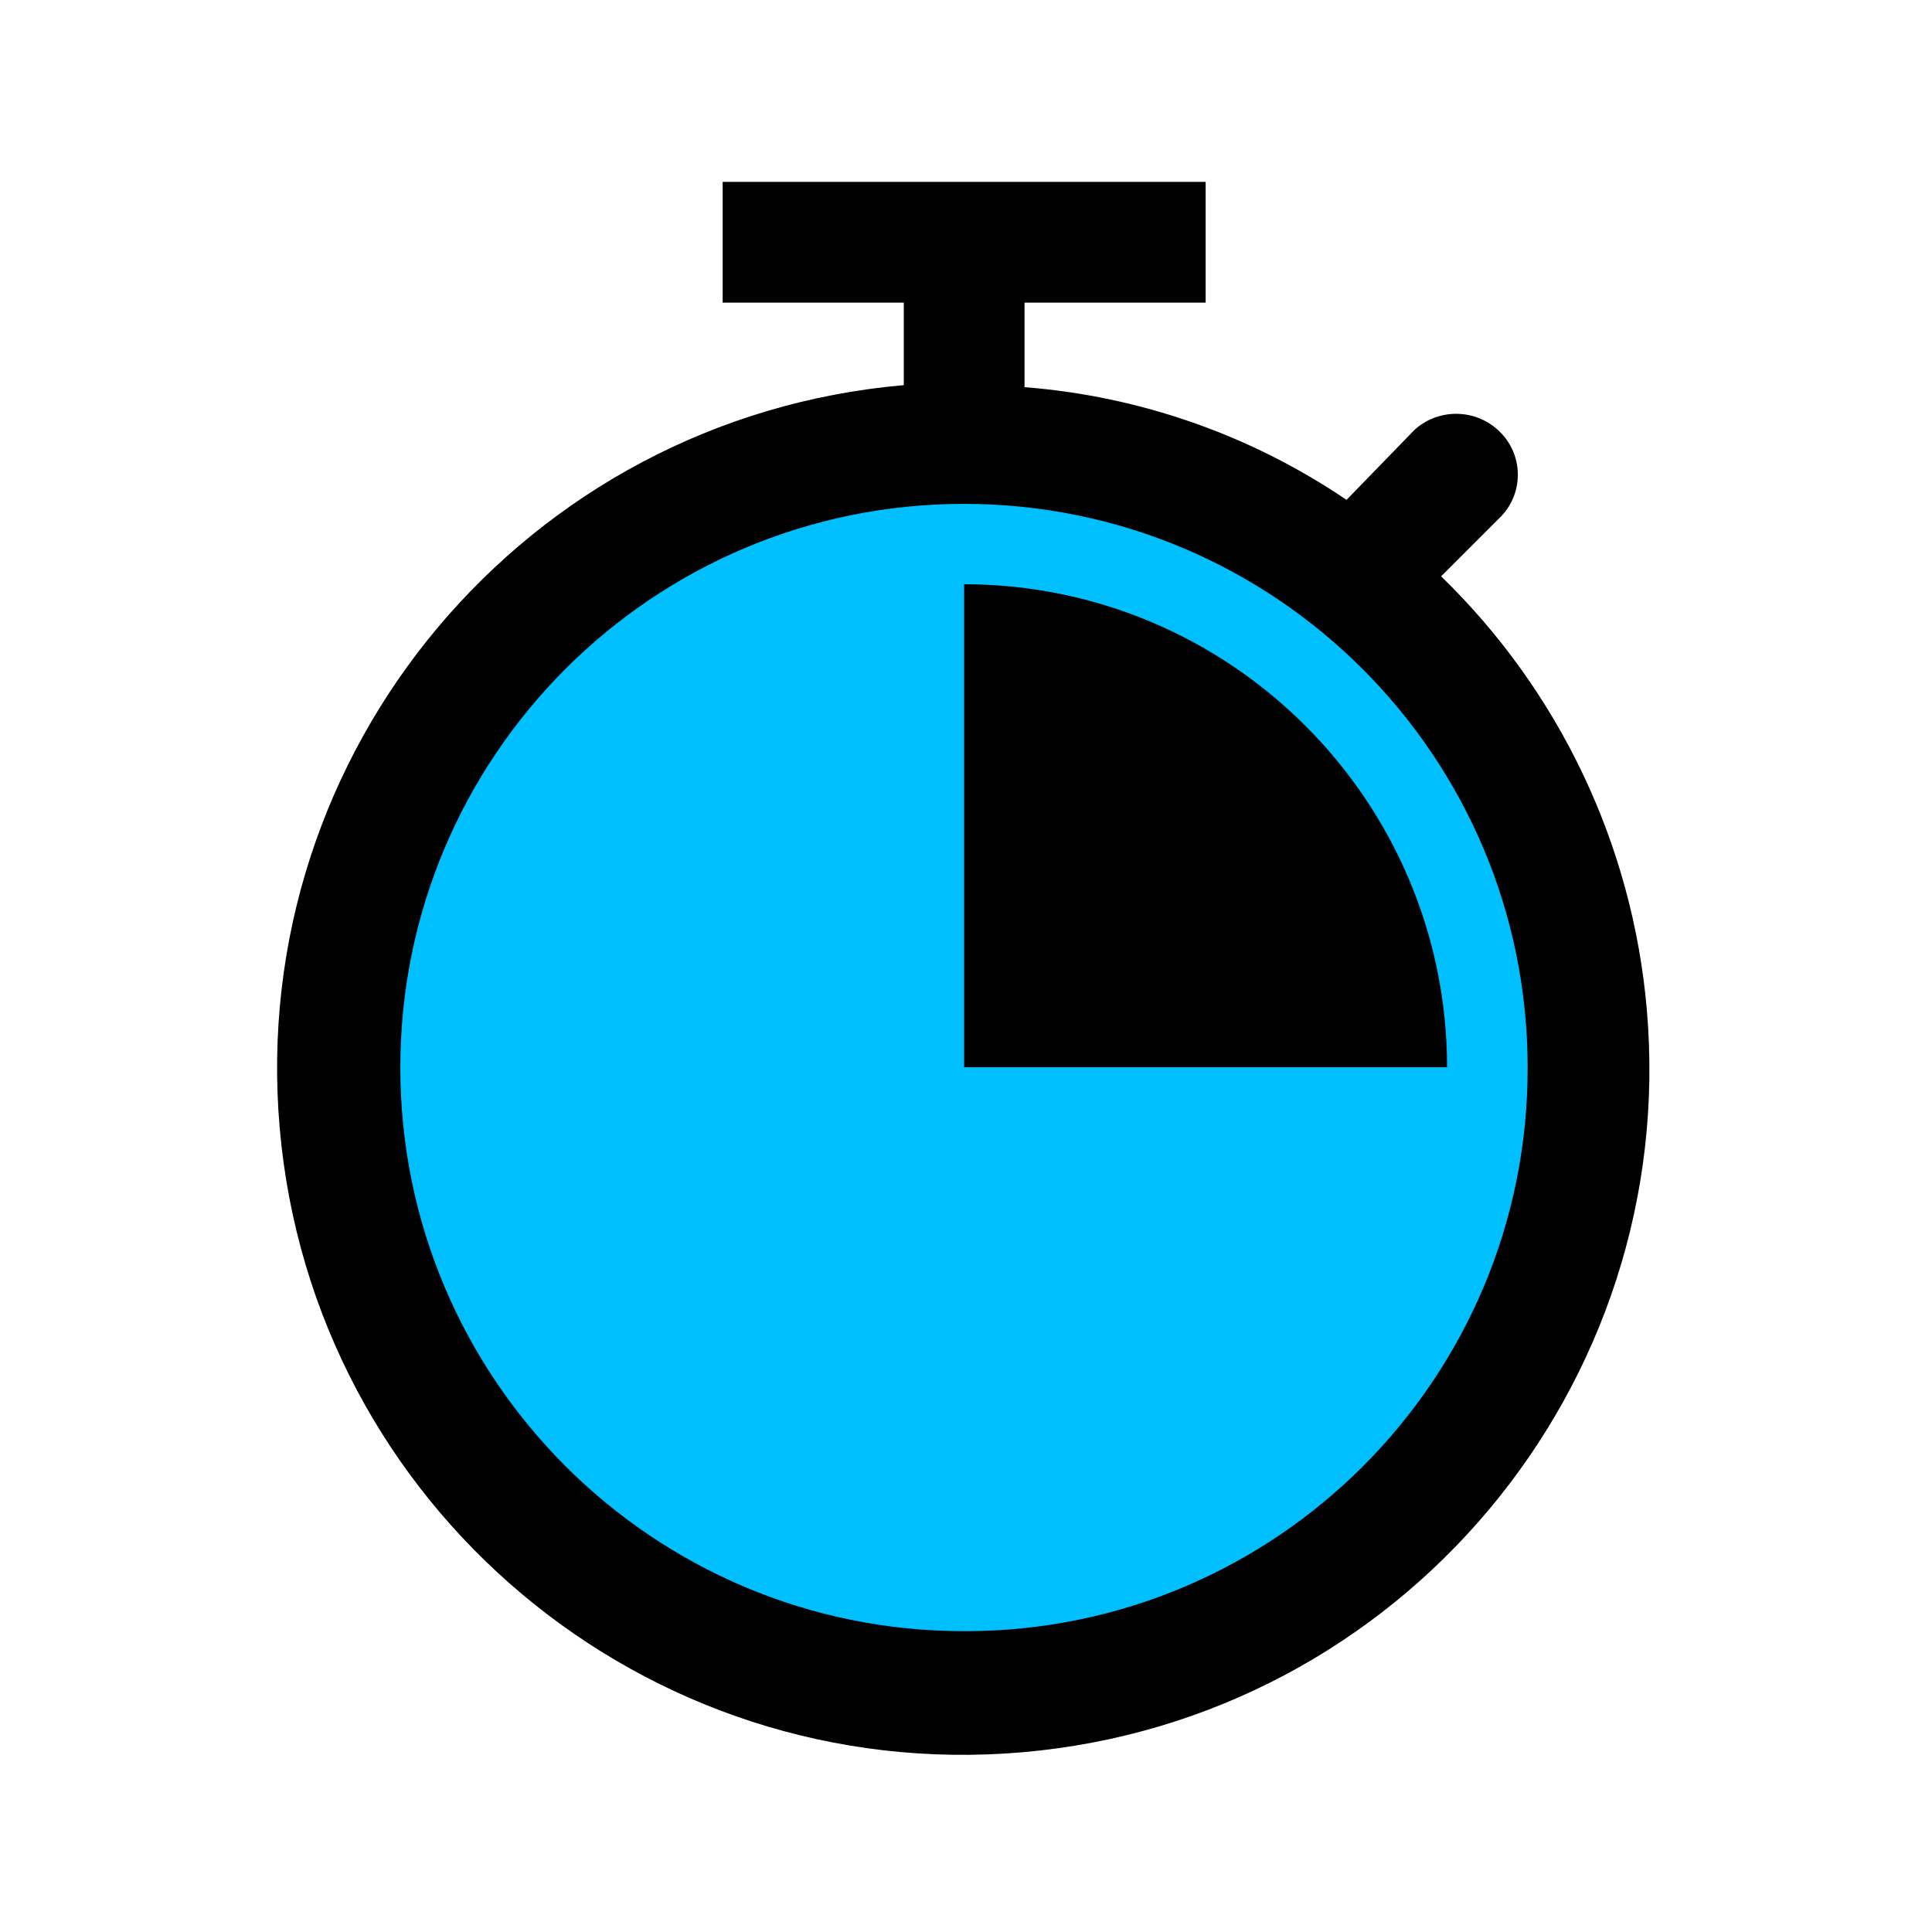
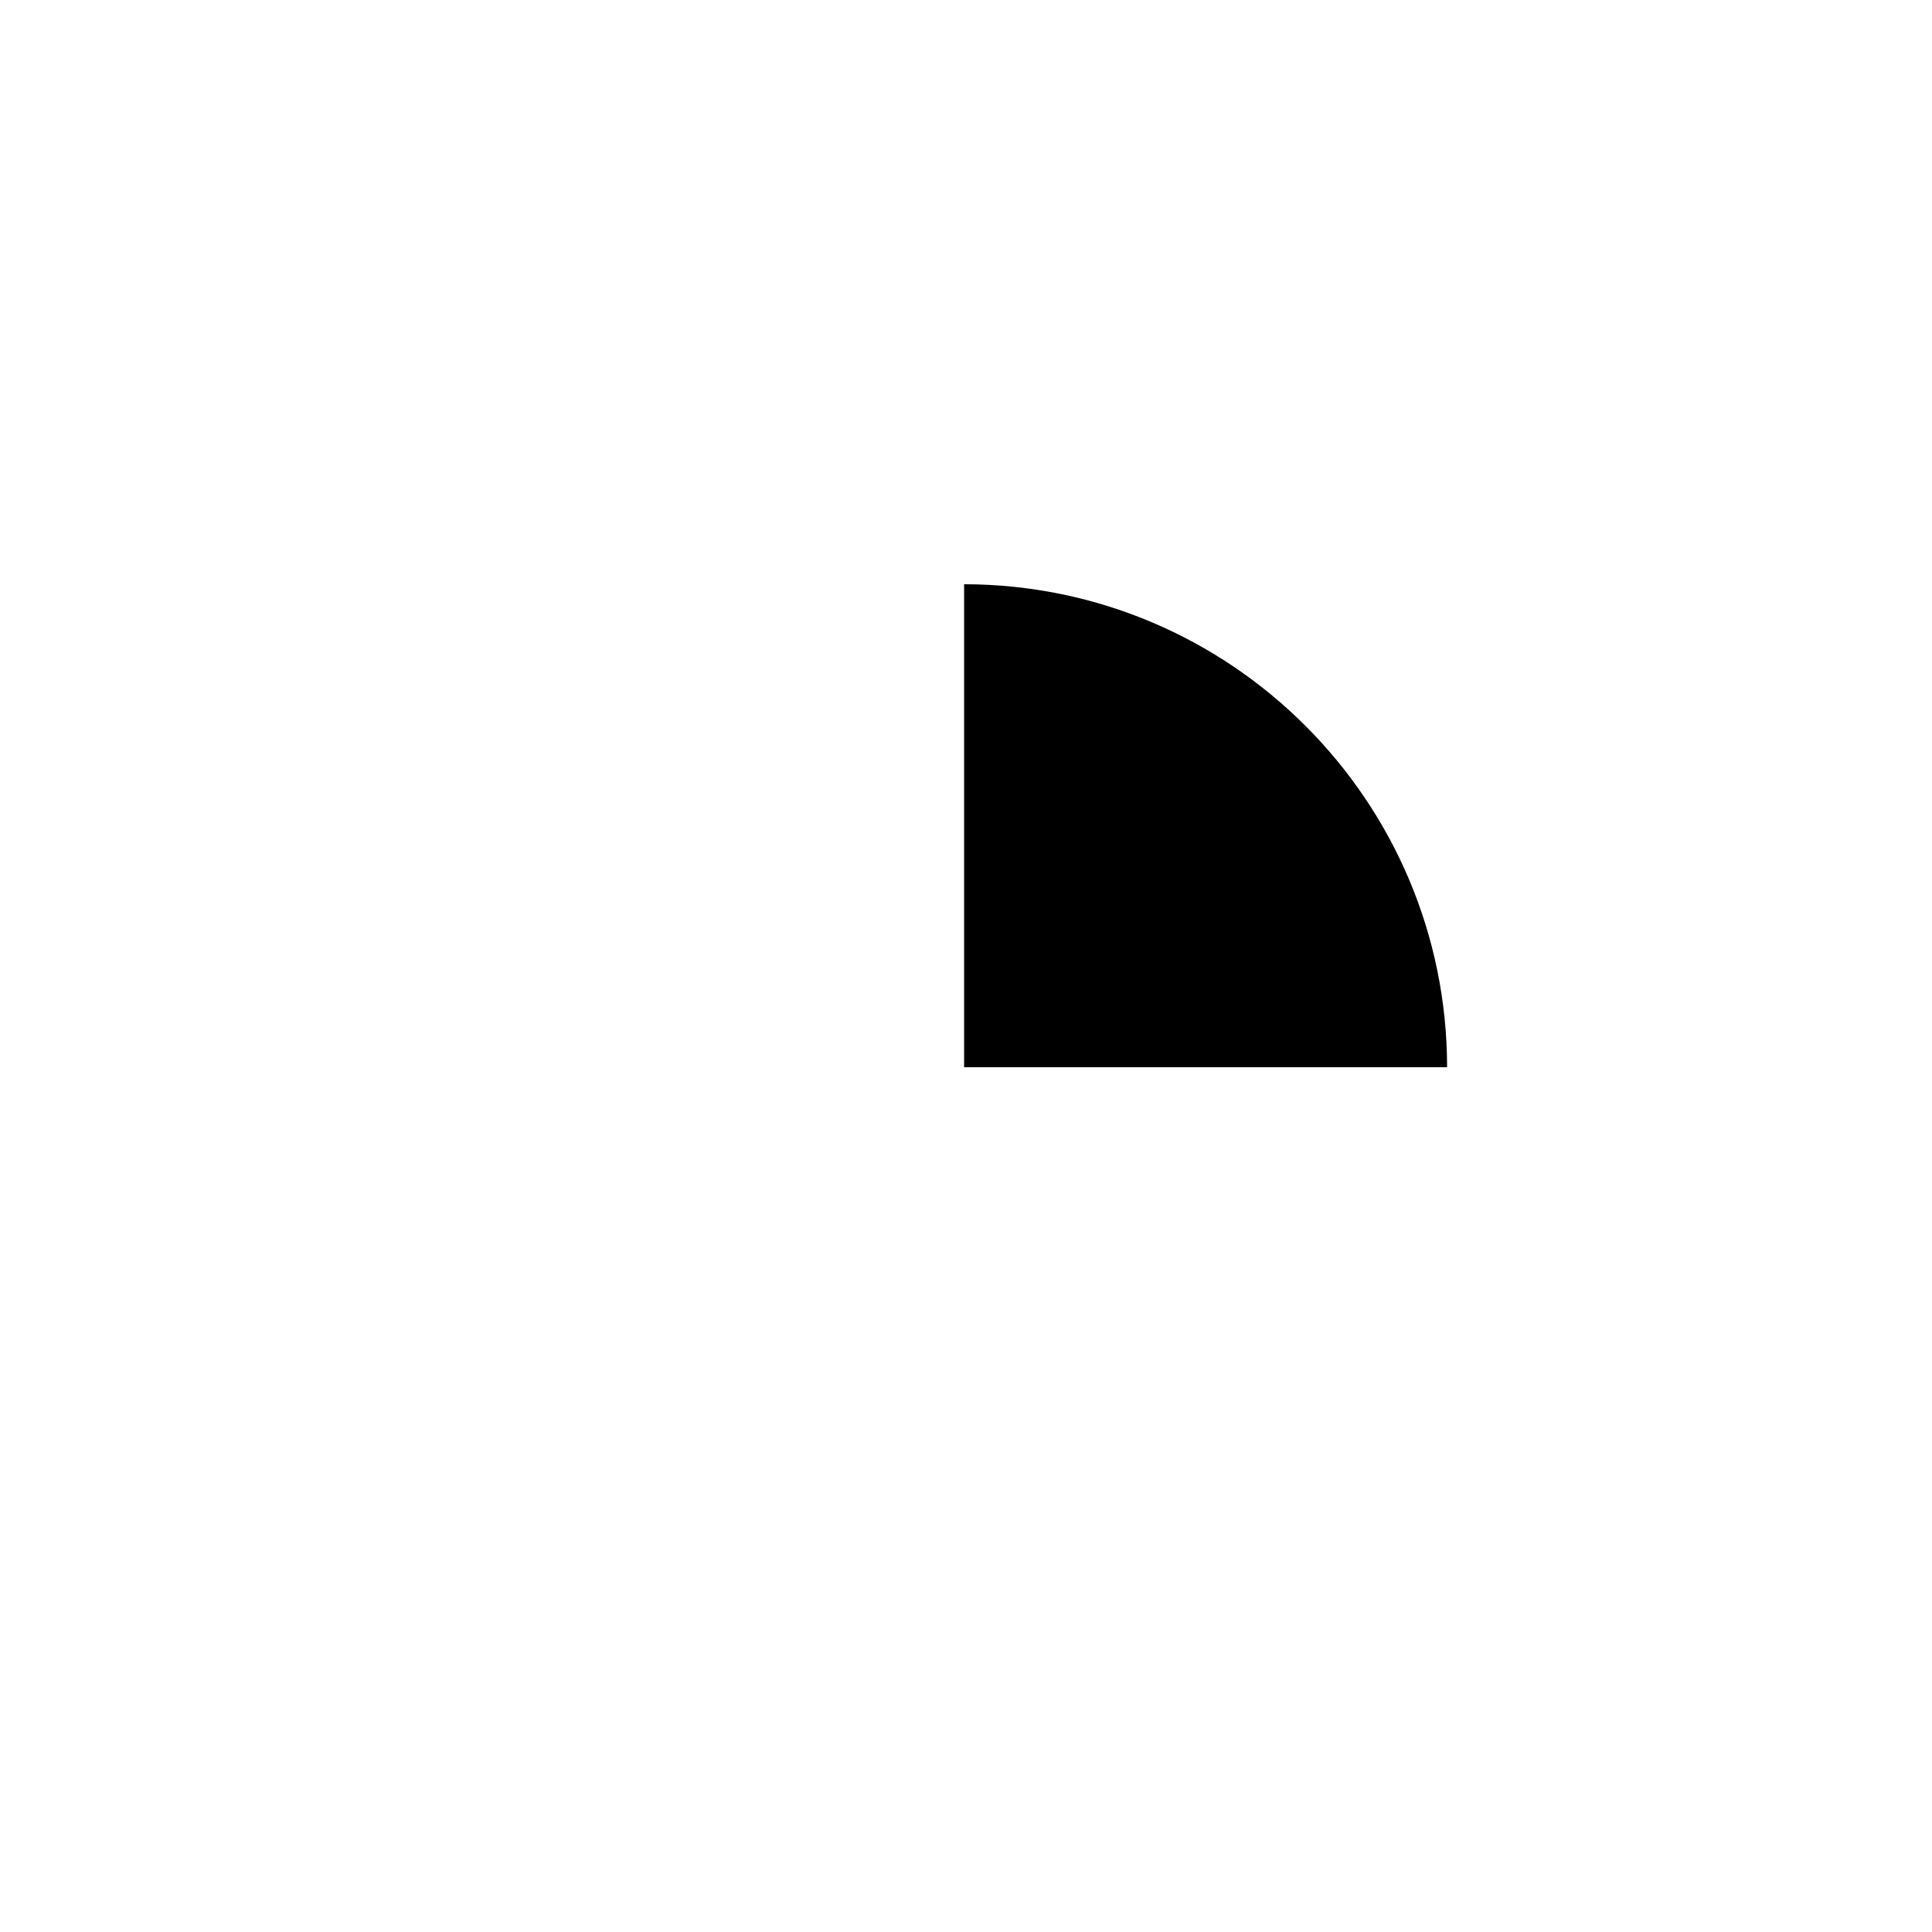
<svg xmlns="http://www.w3.org/2000/svg" viewBox="0 0 96 96" id="Icons_Stopwatch21" overflow="hidden">
-   <circle cx="47" cy="54" r="30" fill="deepskyblue" />
-   <path d="M47.908 81.053C32.44 81.057 19.896 68.521 19.892 53.053 19.888 37.585 32.424 25.041 47.892 25.037 63.36 25.033 75.904 37.569 75.908 53.037 75.908 53.04 75.908 53.042 75.908 53.045 75.936 68.486 63.441 81.025 48 81.053 47.969 81.053 47.939 81.053 47.908 81.053ZM71.608 28.638 74.608 25.638C75.729 24.446 75.684 22.575 74.508 21.438 73.35 20.31 71.518 20.266 70.308 21.338L66.908 24.838C62.151 21.615 56.637 19.685 50.908 19.238L50.908 15.038 59.908 15.038 59.908 9.038 35.908 9.038 35.908 15.038 44.908 15.038 44.908 19.138C26.15 20.77 12.266 37.3 13.899 56.058 15.531 74.816 32.06 88.7 50.819 87.067 69.577 85.435 83.46 68.906 81.828 50.147 81.118 41.982 77.489 34.346 71.608 28.638Z" />
  <path d="M71.906 53.03C71.891 39.782 61.154 29.045 47.906 29.03L47.906 53.03Z" />
</svg>